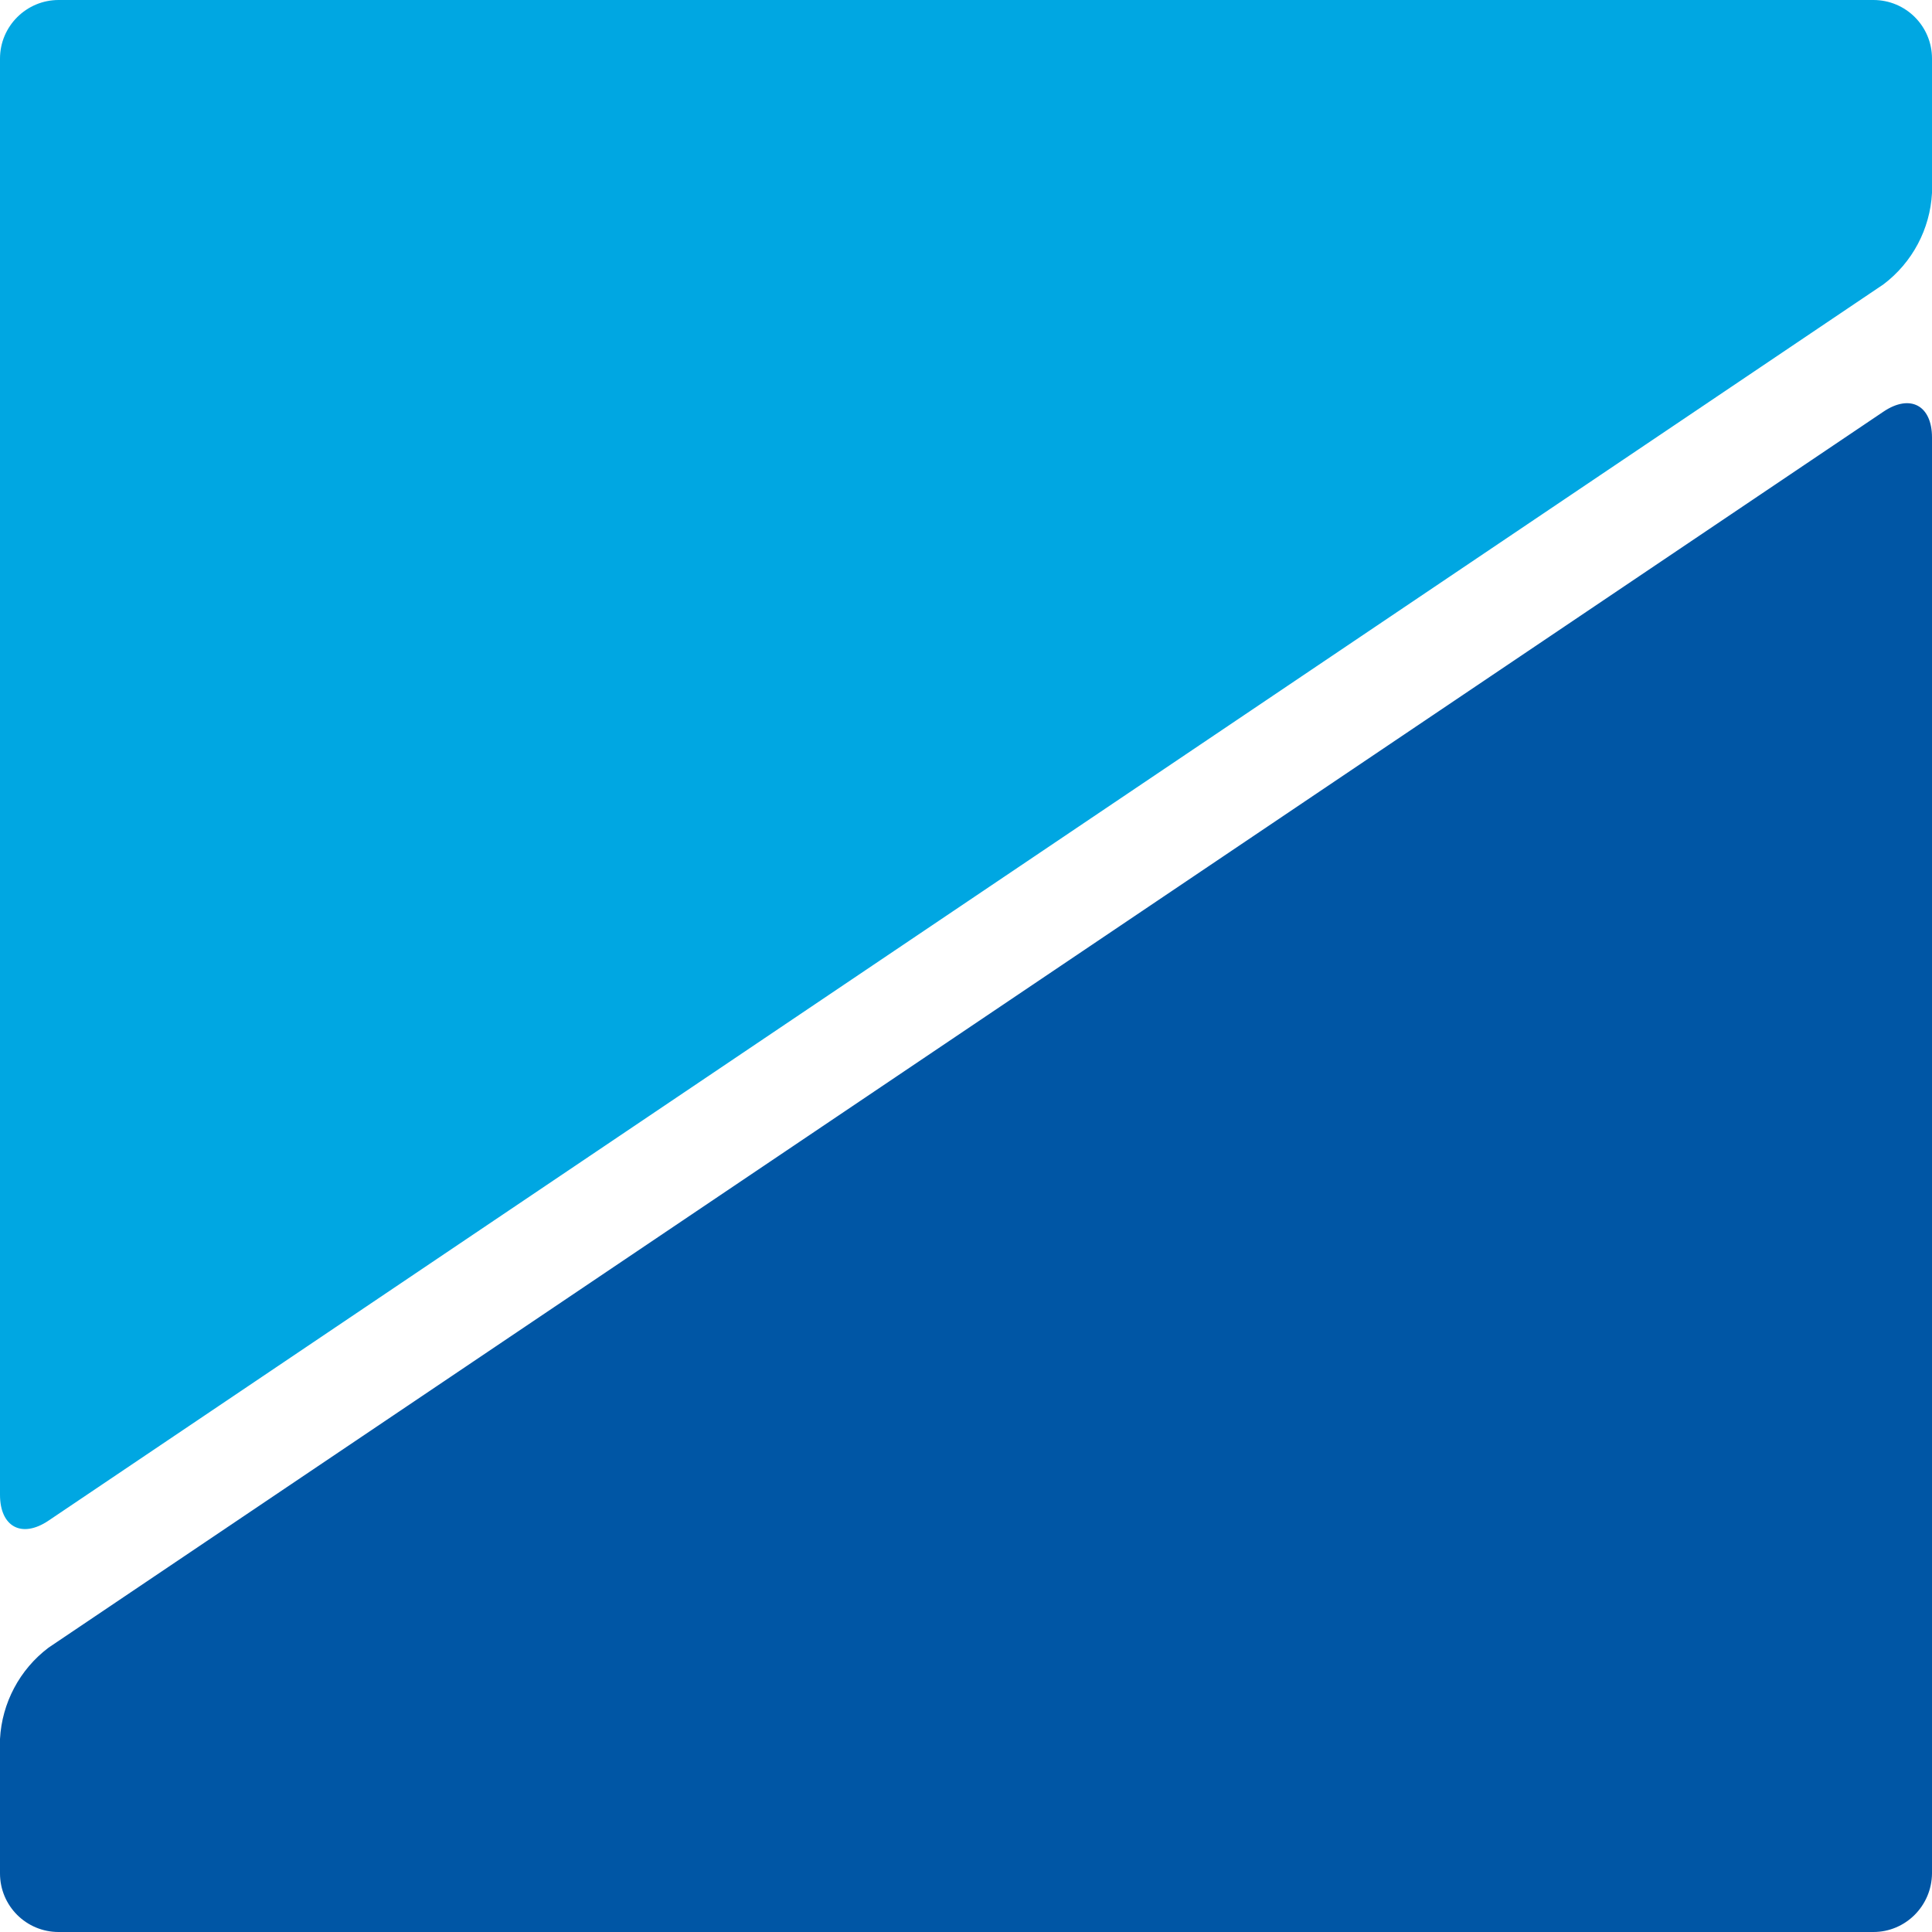
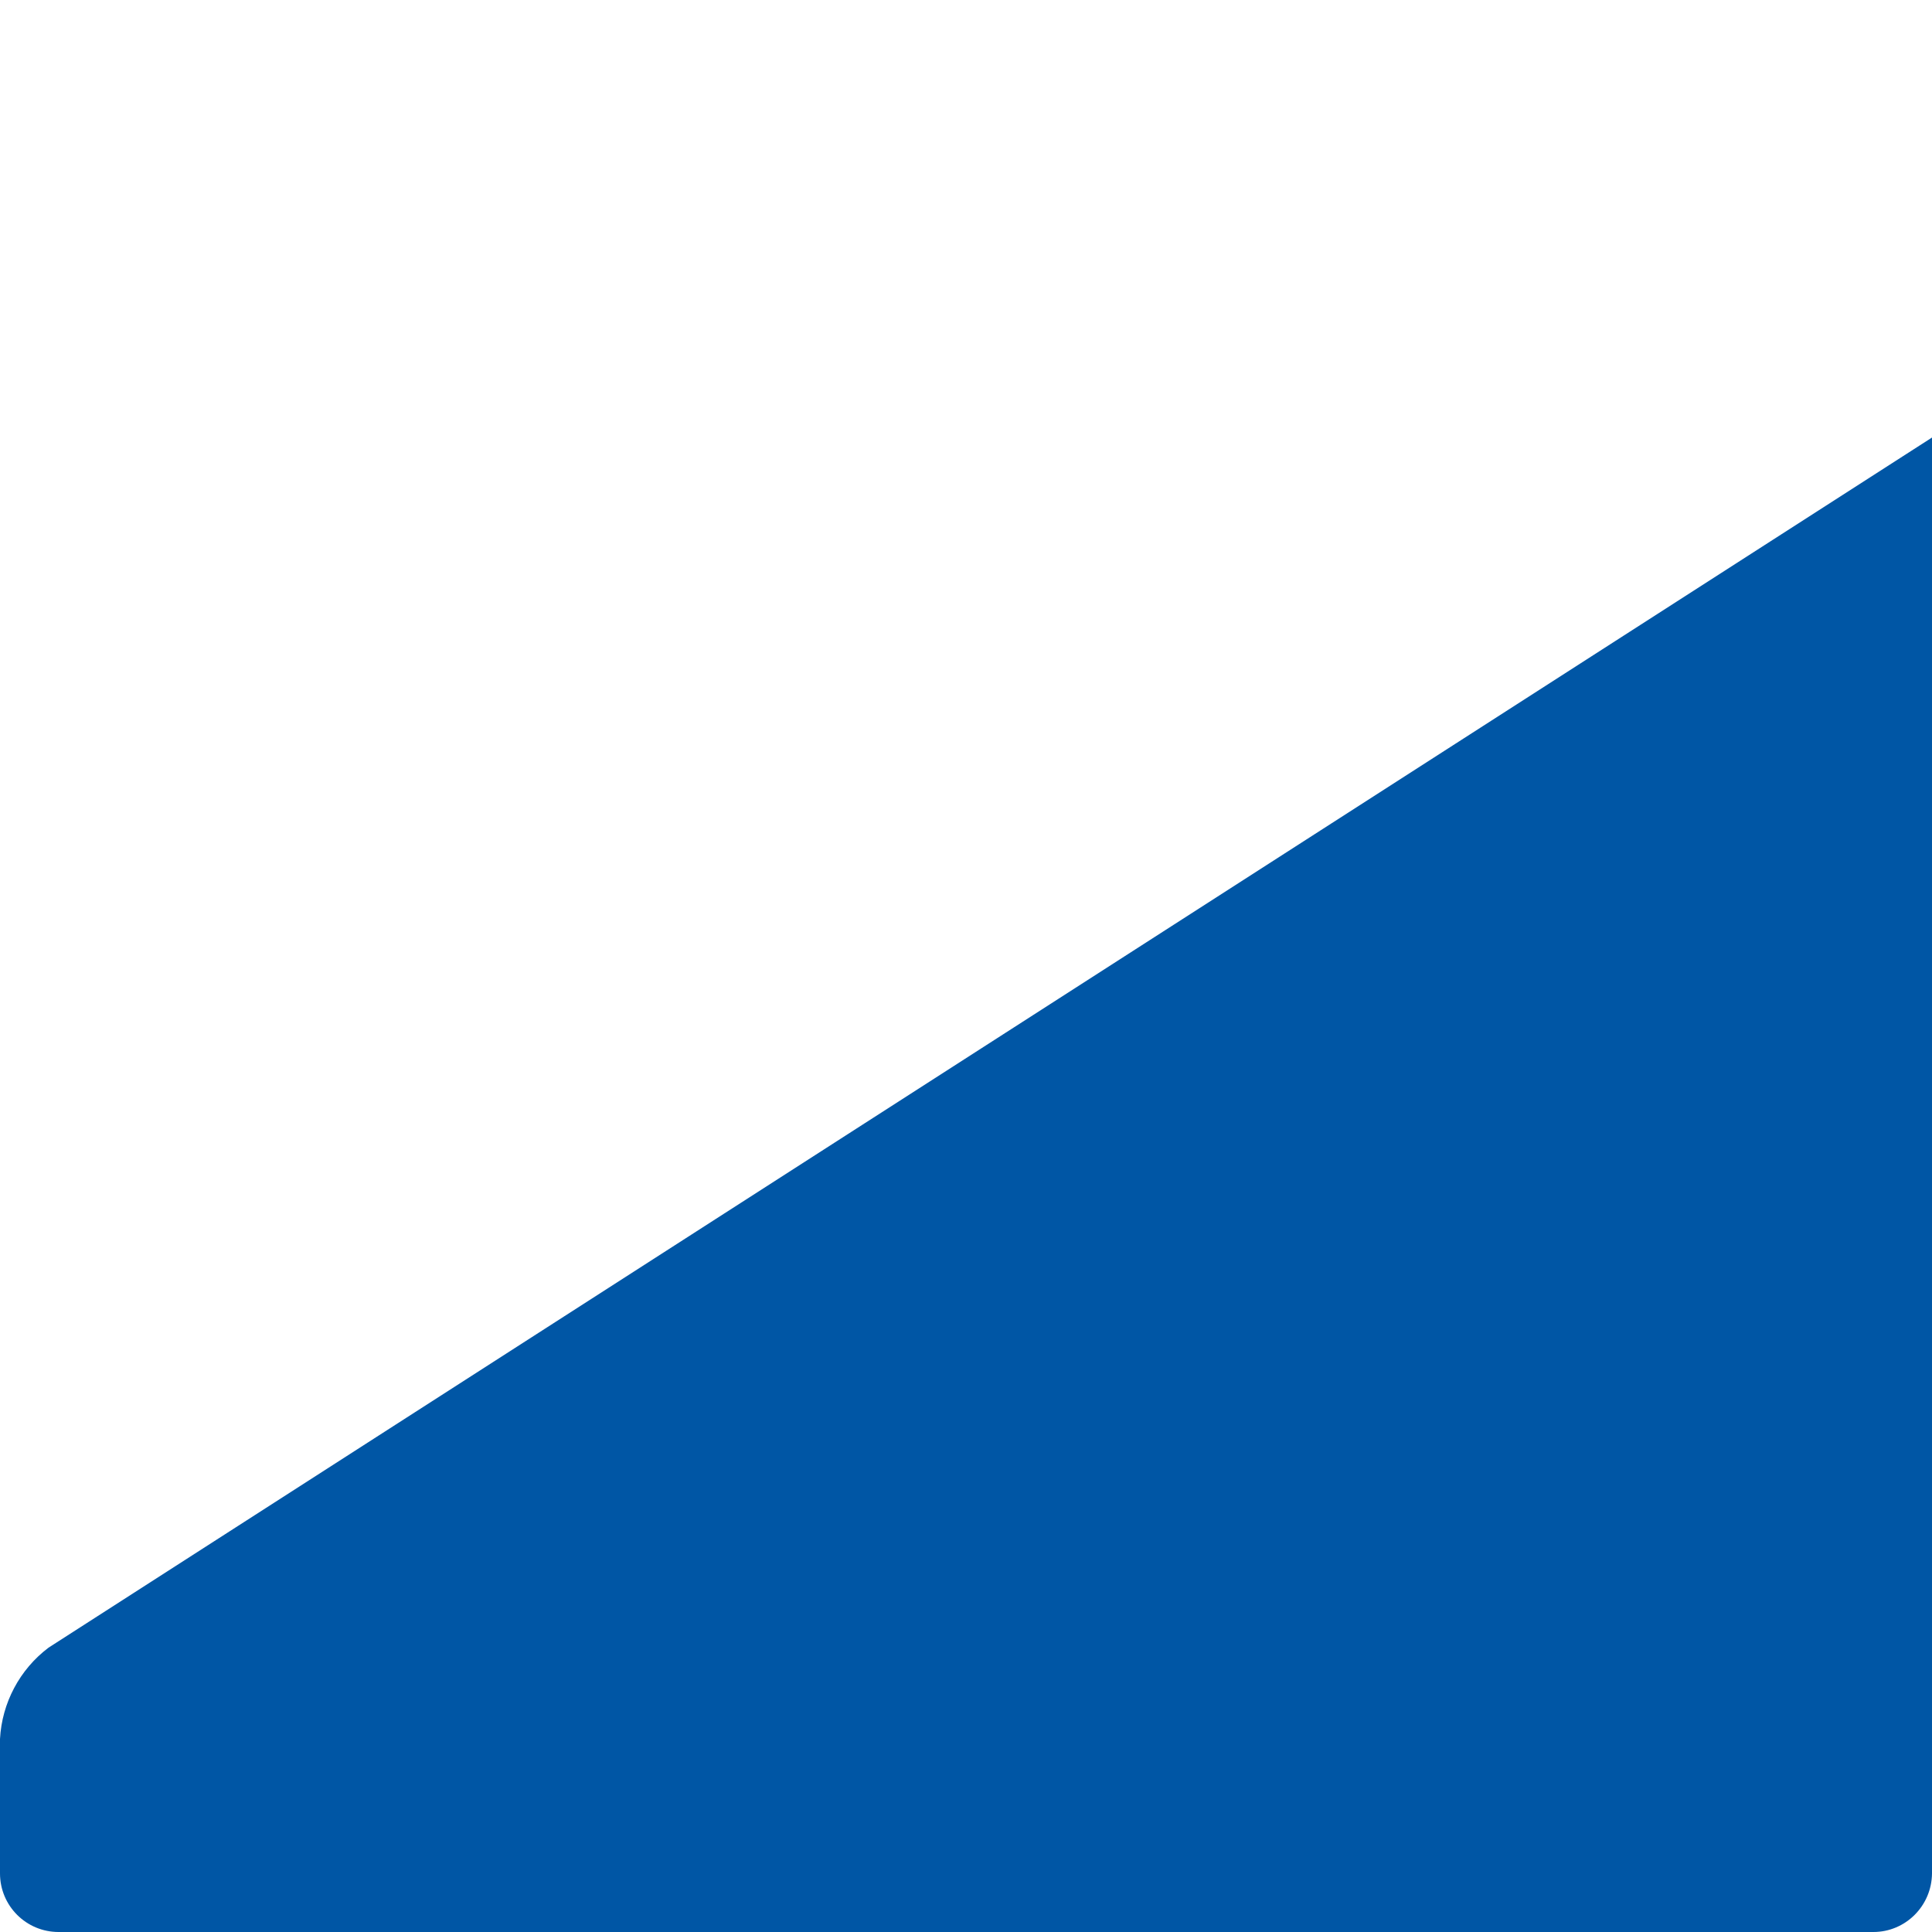
<svg xmlns="http://www.w3.org/2000/svg" id="_レイヤー_1" data-name="レイヤー 1" viewBox="0 0 70.87 70.87">
  <defs>
    <style>
      .cls-1 {
        fill: #0056a5;
      }

      .cls-2 {
        fill: #00a7e2;
      }

      .cls-3 {
        clip-path: url(#clippath);
      }

      .cls-4 {
        fill: none;
      }
    </style>
    <clipPath id="clippath">
      <rect class="cls-4" width="70.87" height="70.87" />
    </clipPath>
  </defs>
  <g class="cls-3">
-     <path class="cls-2" d="M70.87,2.15C70.87,.96,69.91,0,68.72,0H2.15C.97,0,0,.96,0,2.15V54.83c0,1.18,.8,1.61,1.78,.95L69.09,10.43c1.06-.8,1.71-2.03,1.78-3.35V2.15Z" />
-     <path class="cls-1" d="M1.78,60.44c-1.06,.8-1.71,2.03-1.78,3.35v4.93c0,1.19,.96,2.15,2.15,2.15H68.72c1.18,0,2.14-.96,2.15-2.15V16.05c0-1.18-.8-1.61-1.78-.95L1.78,60.44Z" />
+     <path class="cls-1" d="M1.78,60.44c-1.06,.8-1.71,2.03-1.78,3.35v4.93c0,1.19,.96,2.15,2.15,2.15H68.72c1.18,0,2.14-.96,2.15-2.15V16.05L1.78,60.44Z" />
  </g>
</svg>